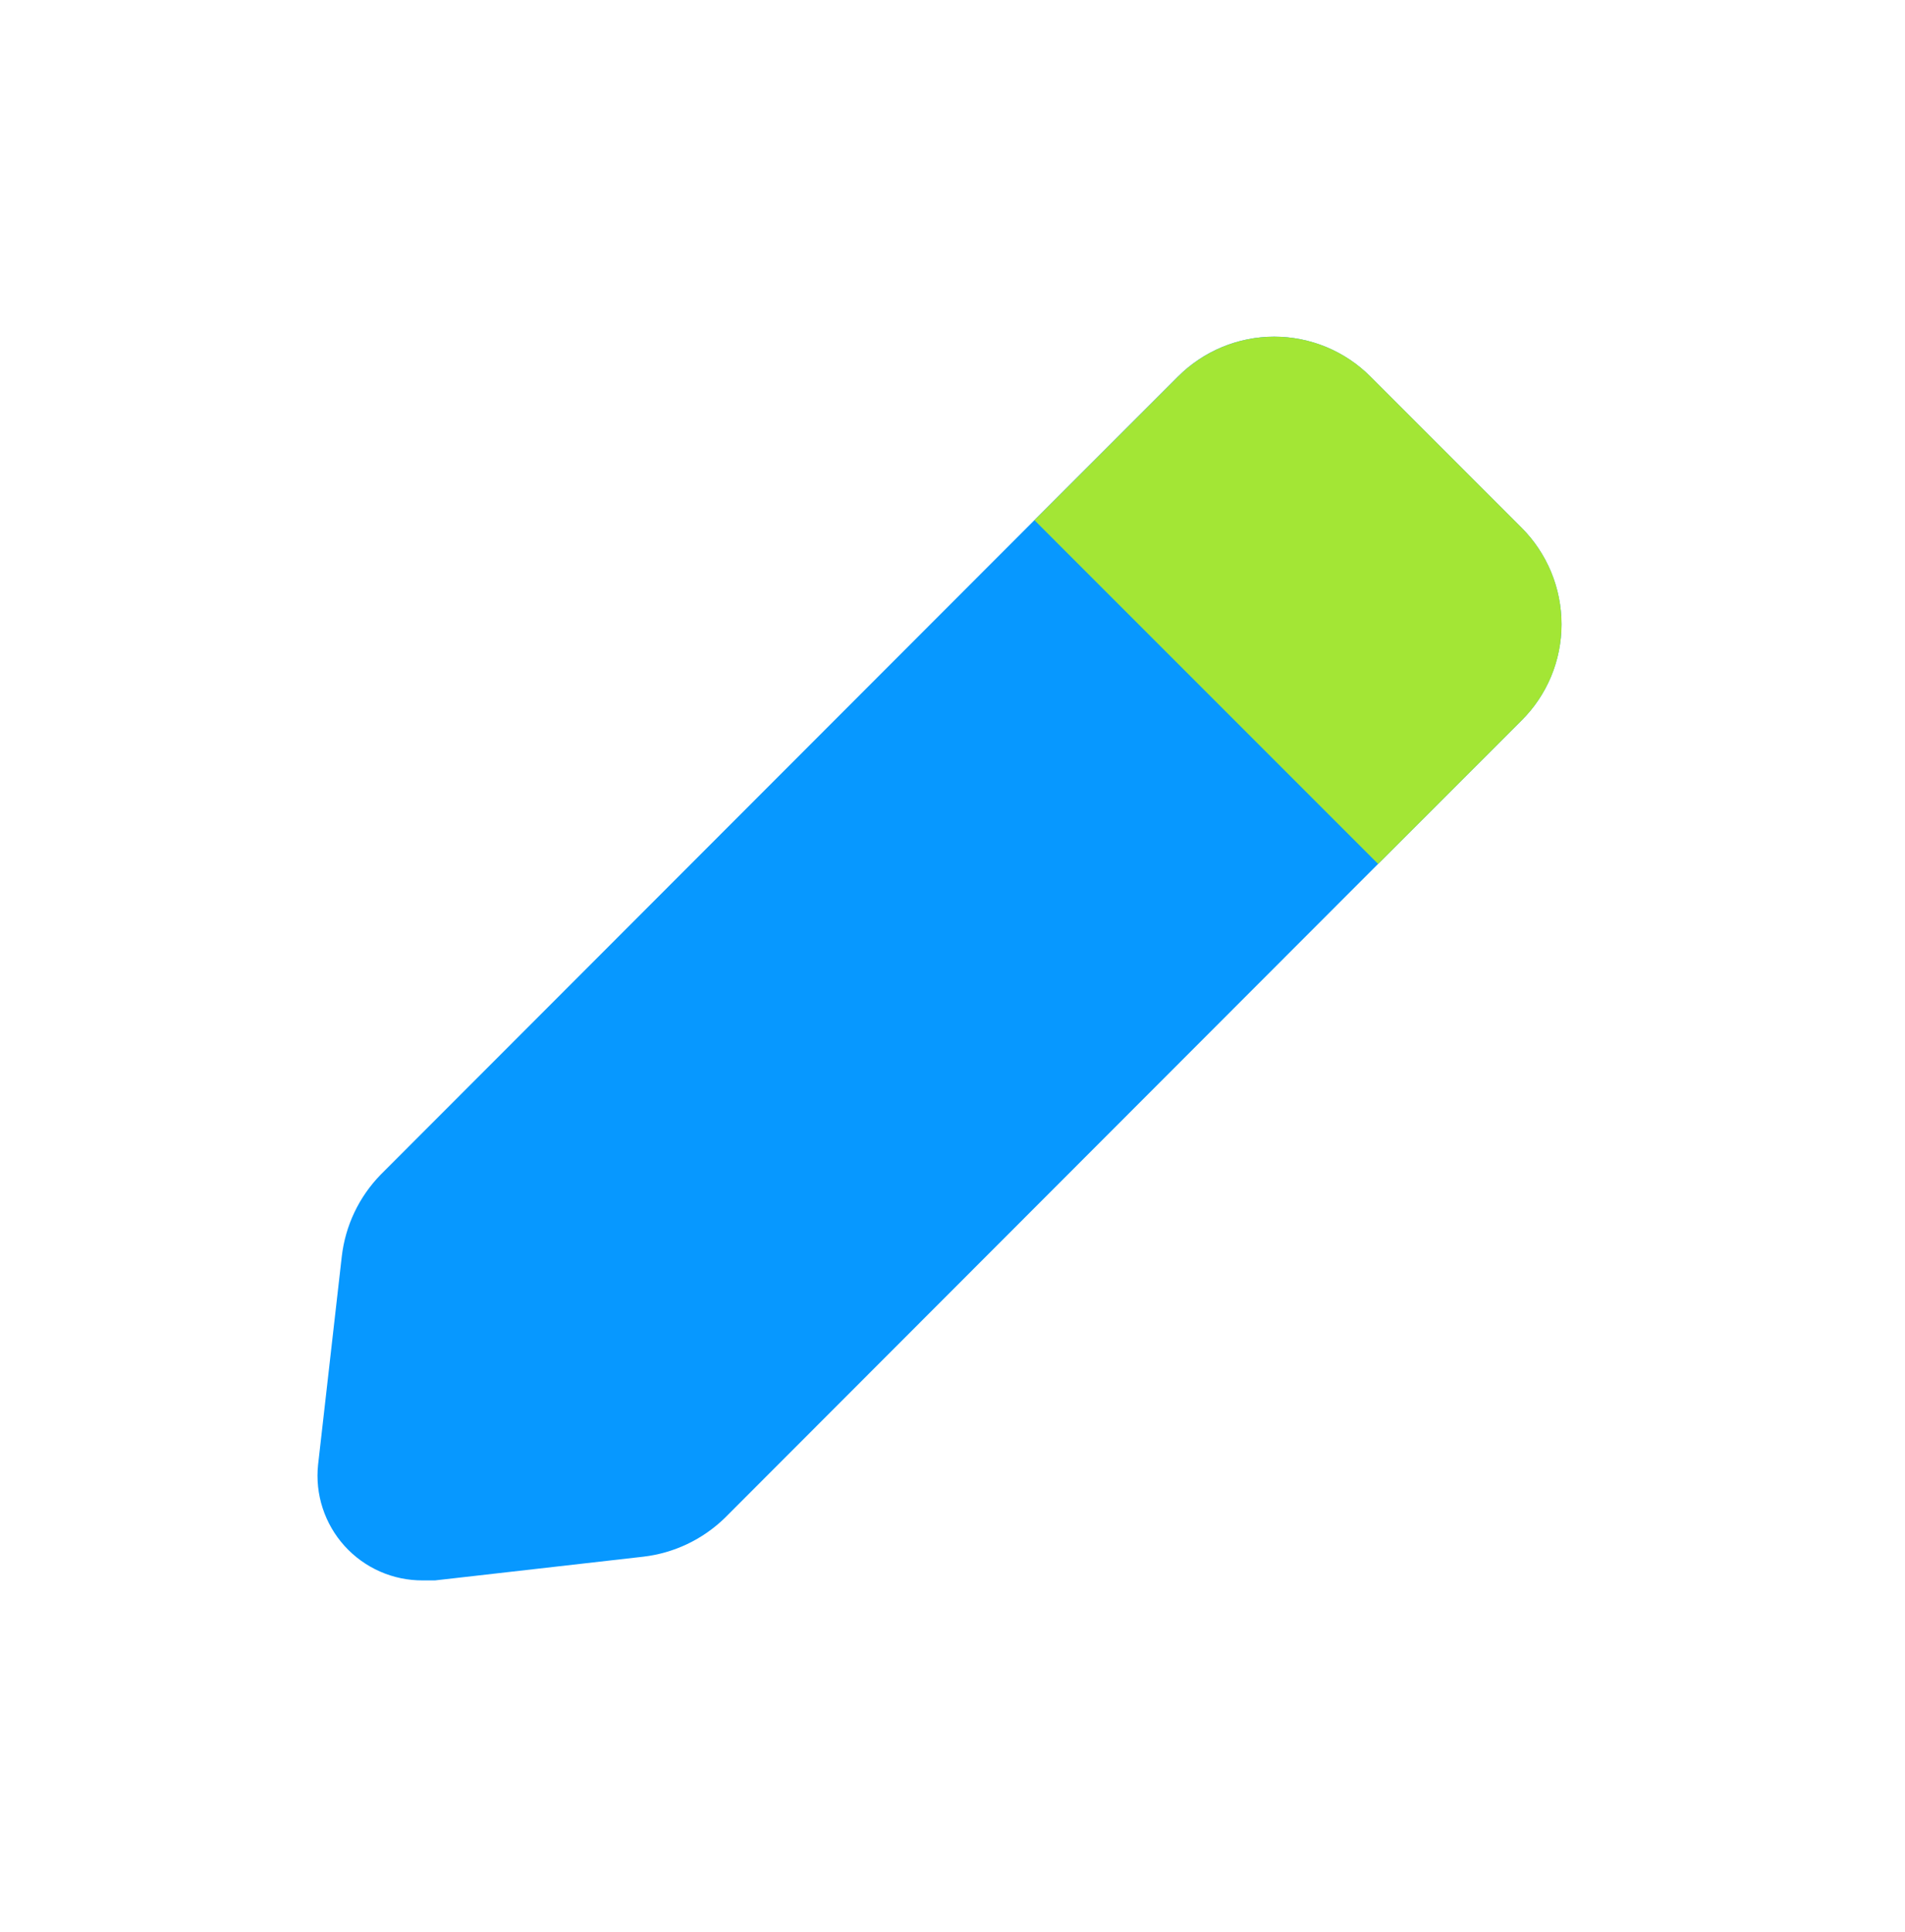
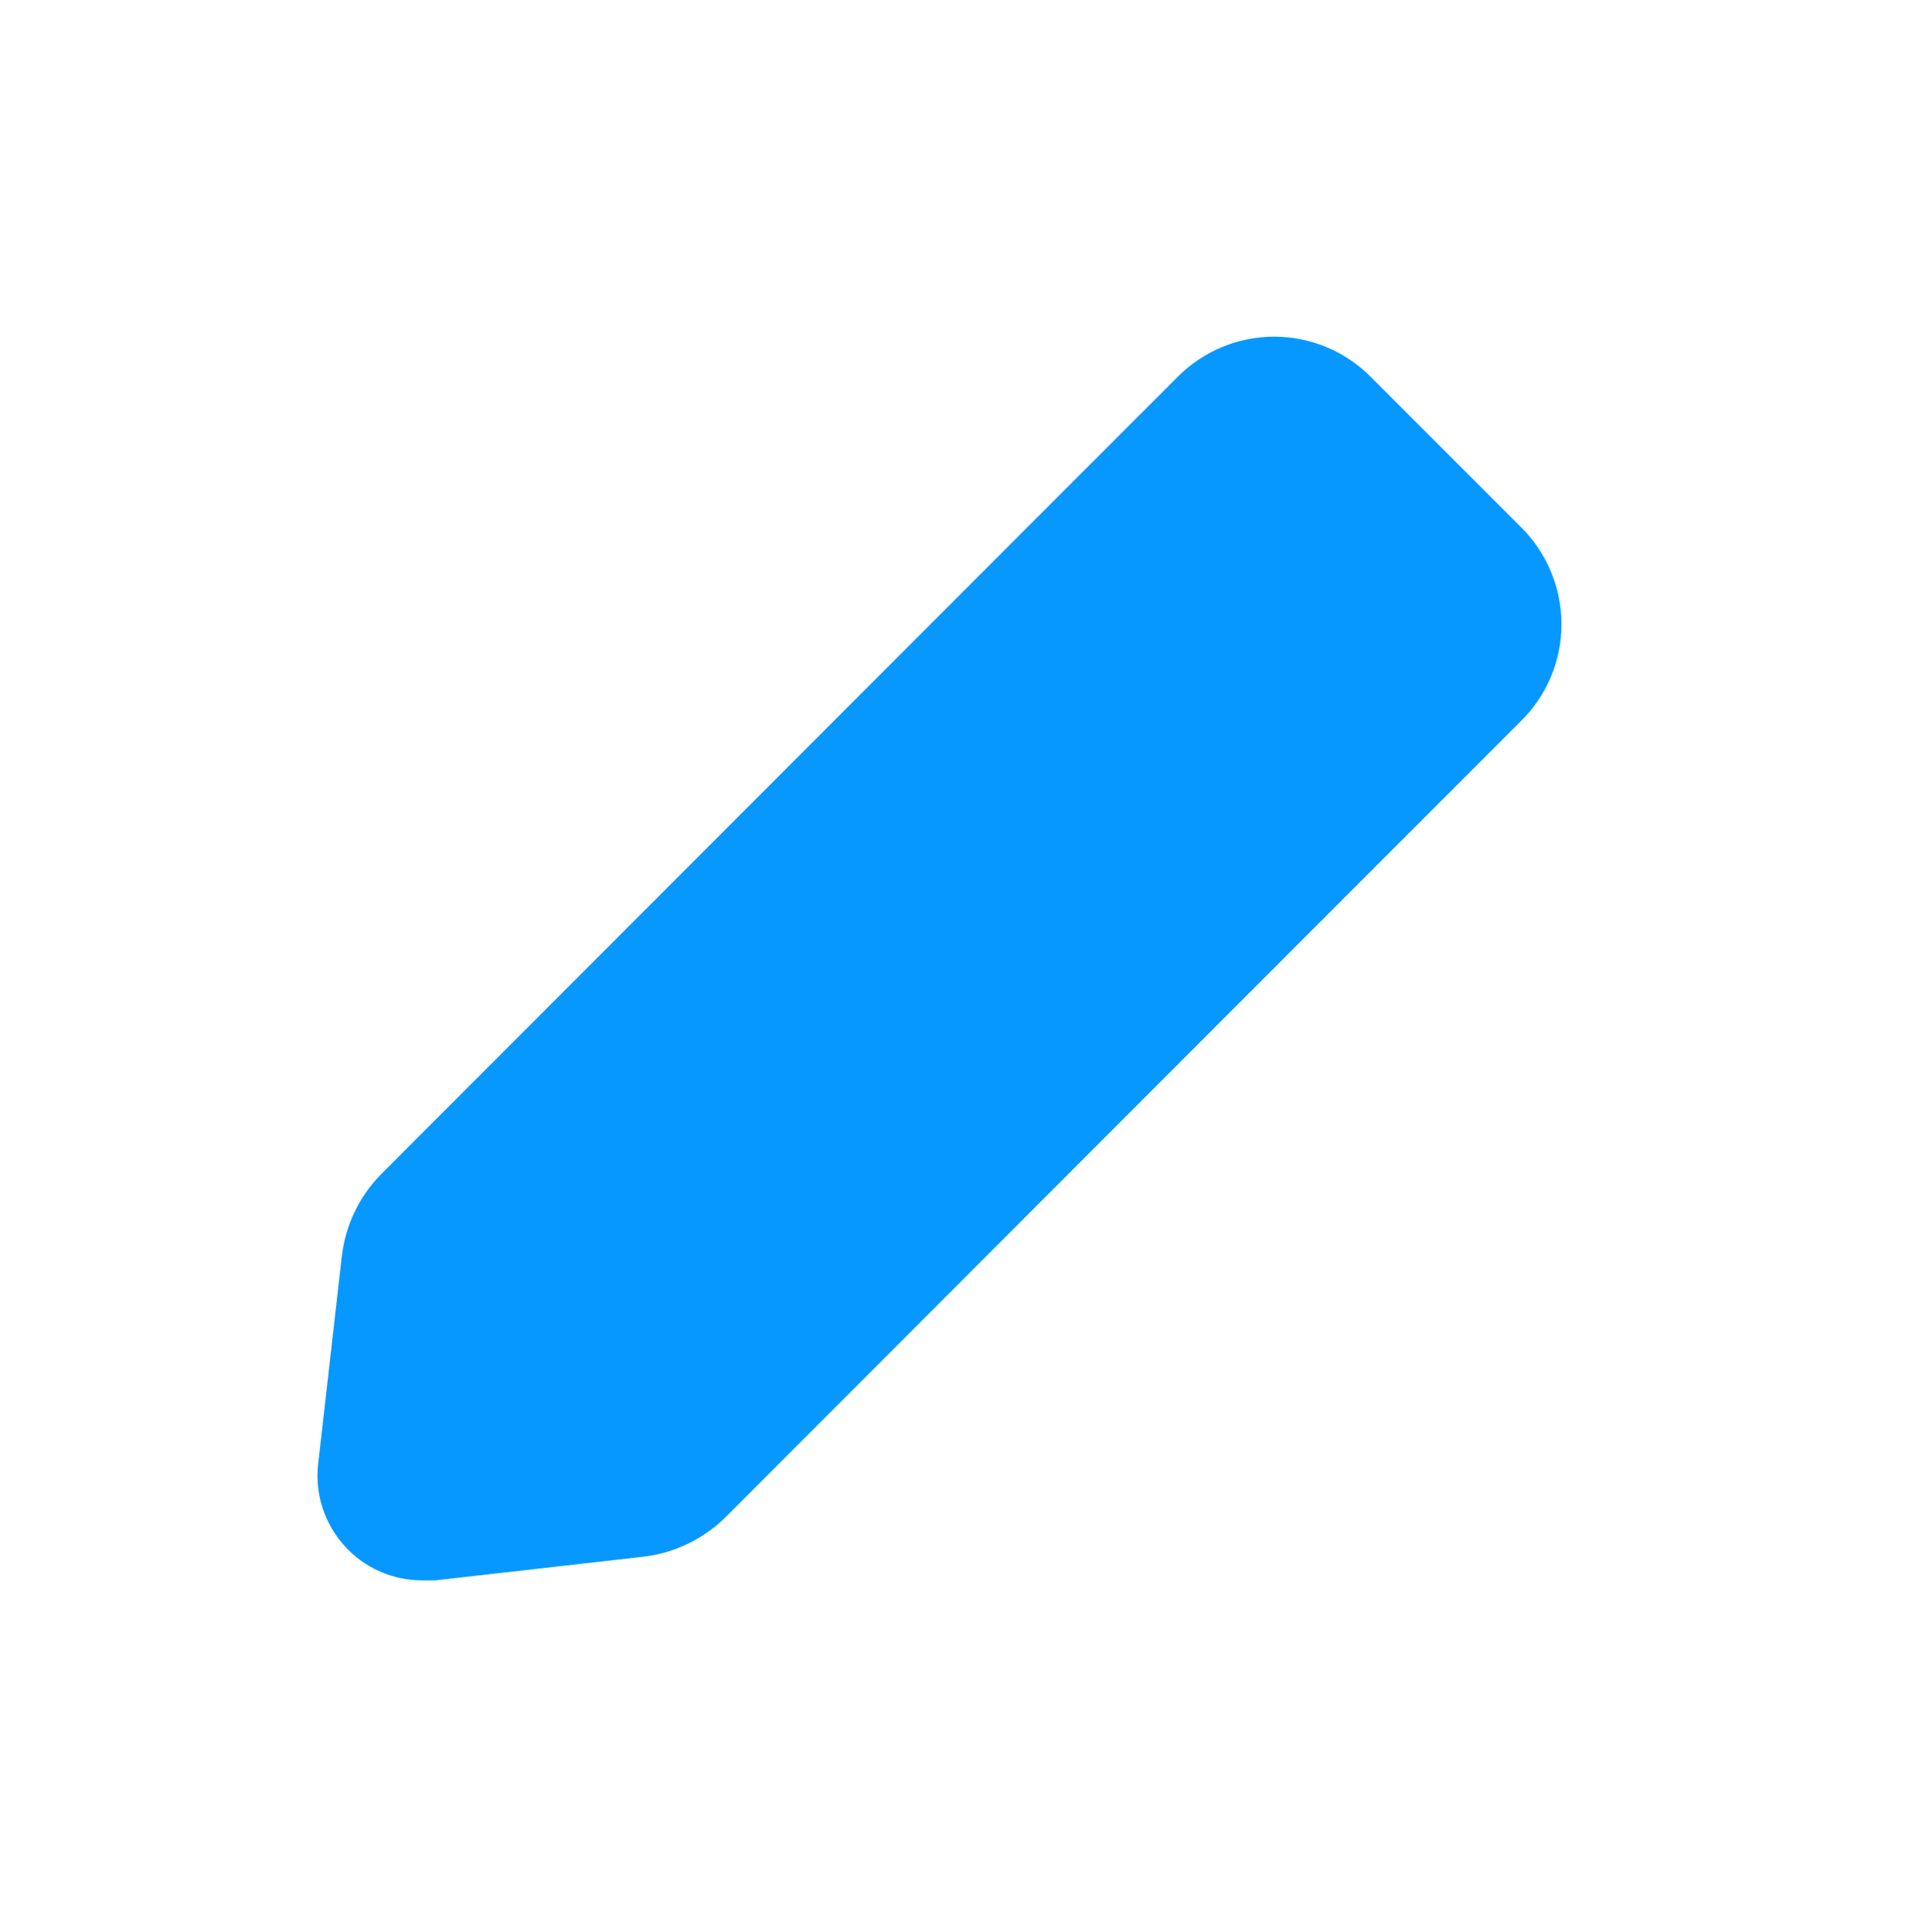
<svg xmlns="http://www.w3.org/2000/svg" width="72" height="73" viewBox="0 0 72 73" fill="none">
  <path d="M59.016 23.595C59.016 24.269 58.883 24.937 58.624 25.561C58.365 26.183 57.985 26.749 57.507 27.225L52.084 32.648L27.395 57.361C26.557 58.176 25.473 58.691 24.312 58.826L16.439 59.722H15.98C15.423 59.725 14.872 59.611 14.363 59.387C13.853 59.162 13.397 58.833 13.023 58.42C12.65 58.008 12.368 57.521 12.195 56.991C12.022 56.462 11.963 55.902 12.022 55.349L12.918 47.476C13.053 46.314 13.568 45.23 14.384 44.392L39.094 19.658L44.517 14.235C44.995 13.755 45.562 13.375 46.187 13.115C46.812 12.856 47.482 12.722 48.158 12.722C48.835 12.722 49.505 12.856 50.13 13.115C50.755 13.375 51.322 13.755 51.8 14.235L57.507 19.942C57.986 20.422 58.366 20.992 58.625 21.618C58.884 22.245 59.017 22.917 59.016 23.595Z" fill="#0798FF" />
-   <path d="M59.019 23.595C59.02 24.269 58.886 24.937 58.627 25.561C58.368 26.183 57.989 26.749 57.51 27.225L52.087 32.648L39.098 19.658L44.521 14.235C44.998 13.755 45.566 13.375 46.191 13.115C46.815 12.856 47.485 12.722 48.162 12.722C48.839 12.722 49.508 12.856 50.133 13.115C50.758 13.375 51.325 13.755 51.803 14.235L57.51 19.942C57.989 20.422 58.369 20.992 58.628 21.618C58.887 22.245 59.02 22.917 59.019 23.595Z" fill="#A3E635" />
</svg>